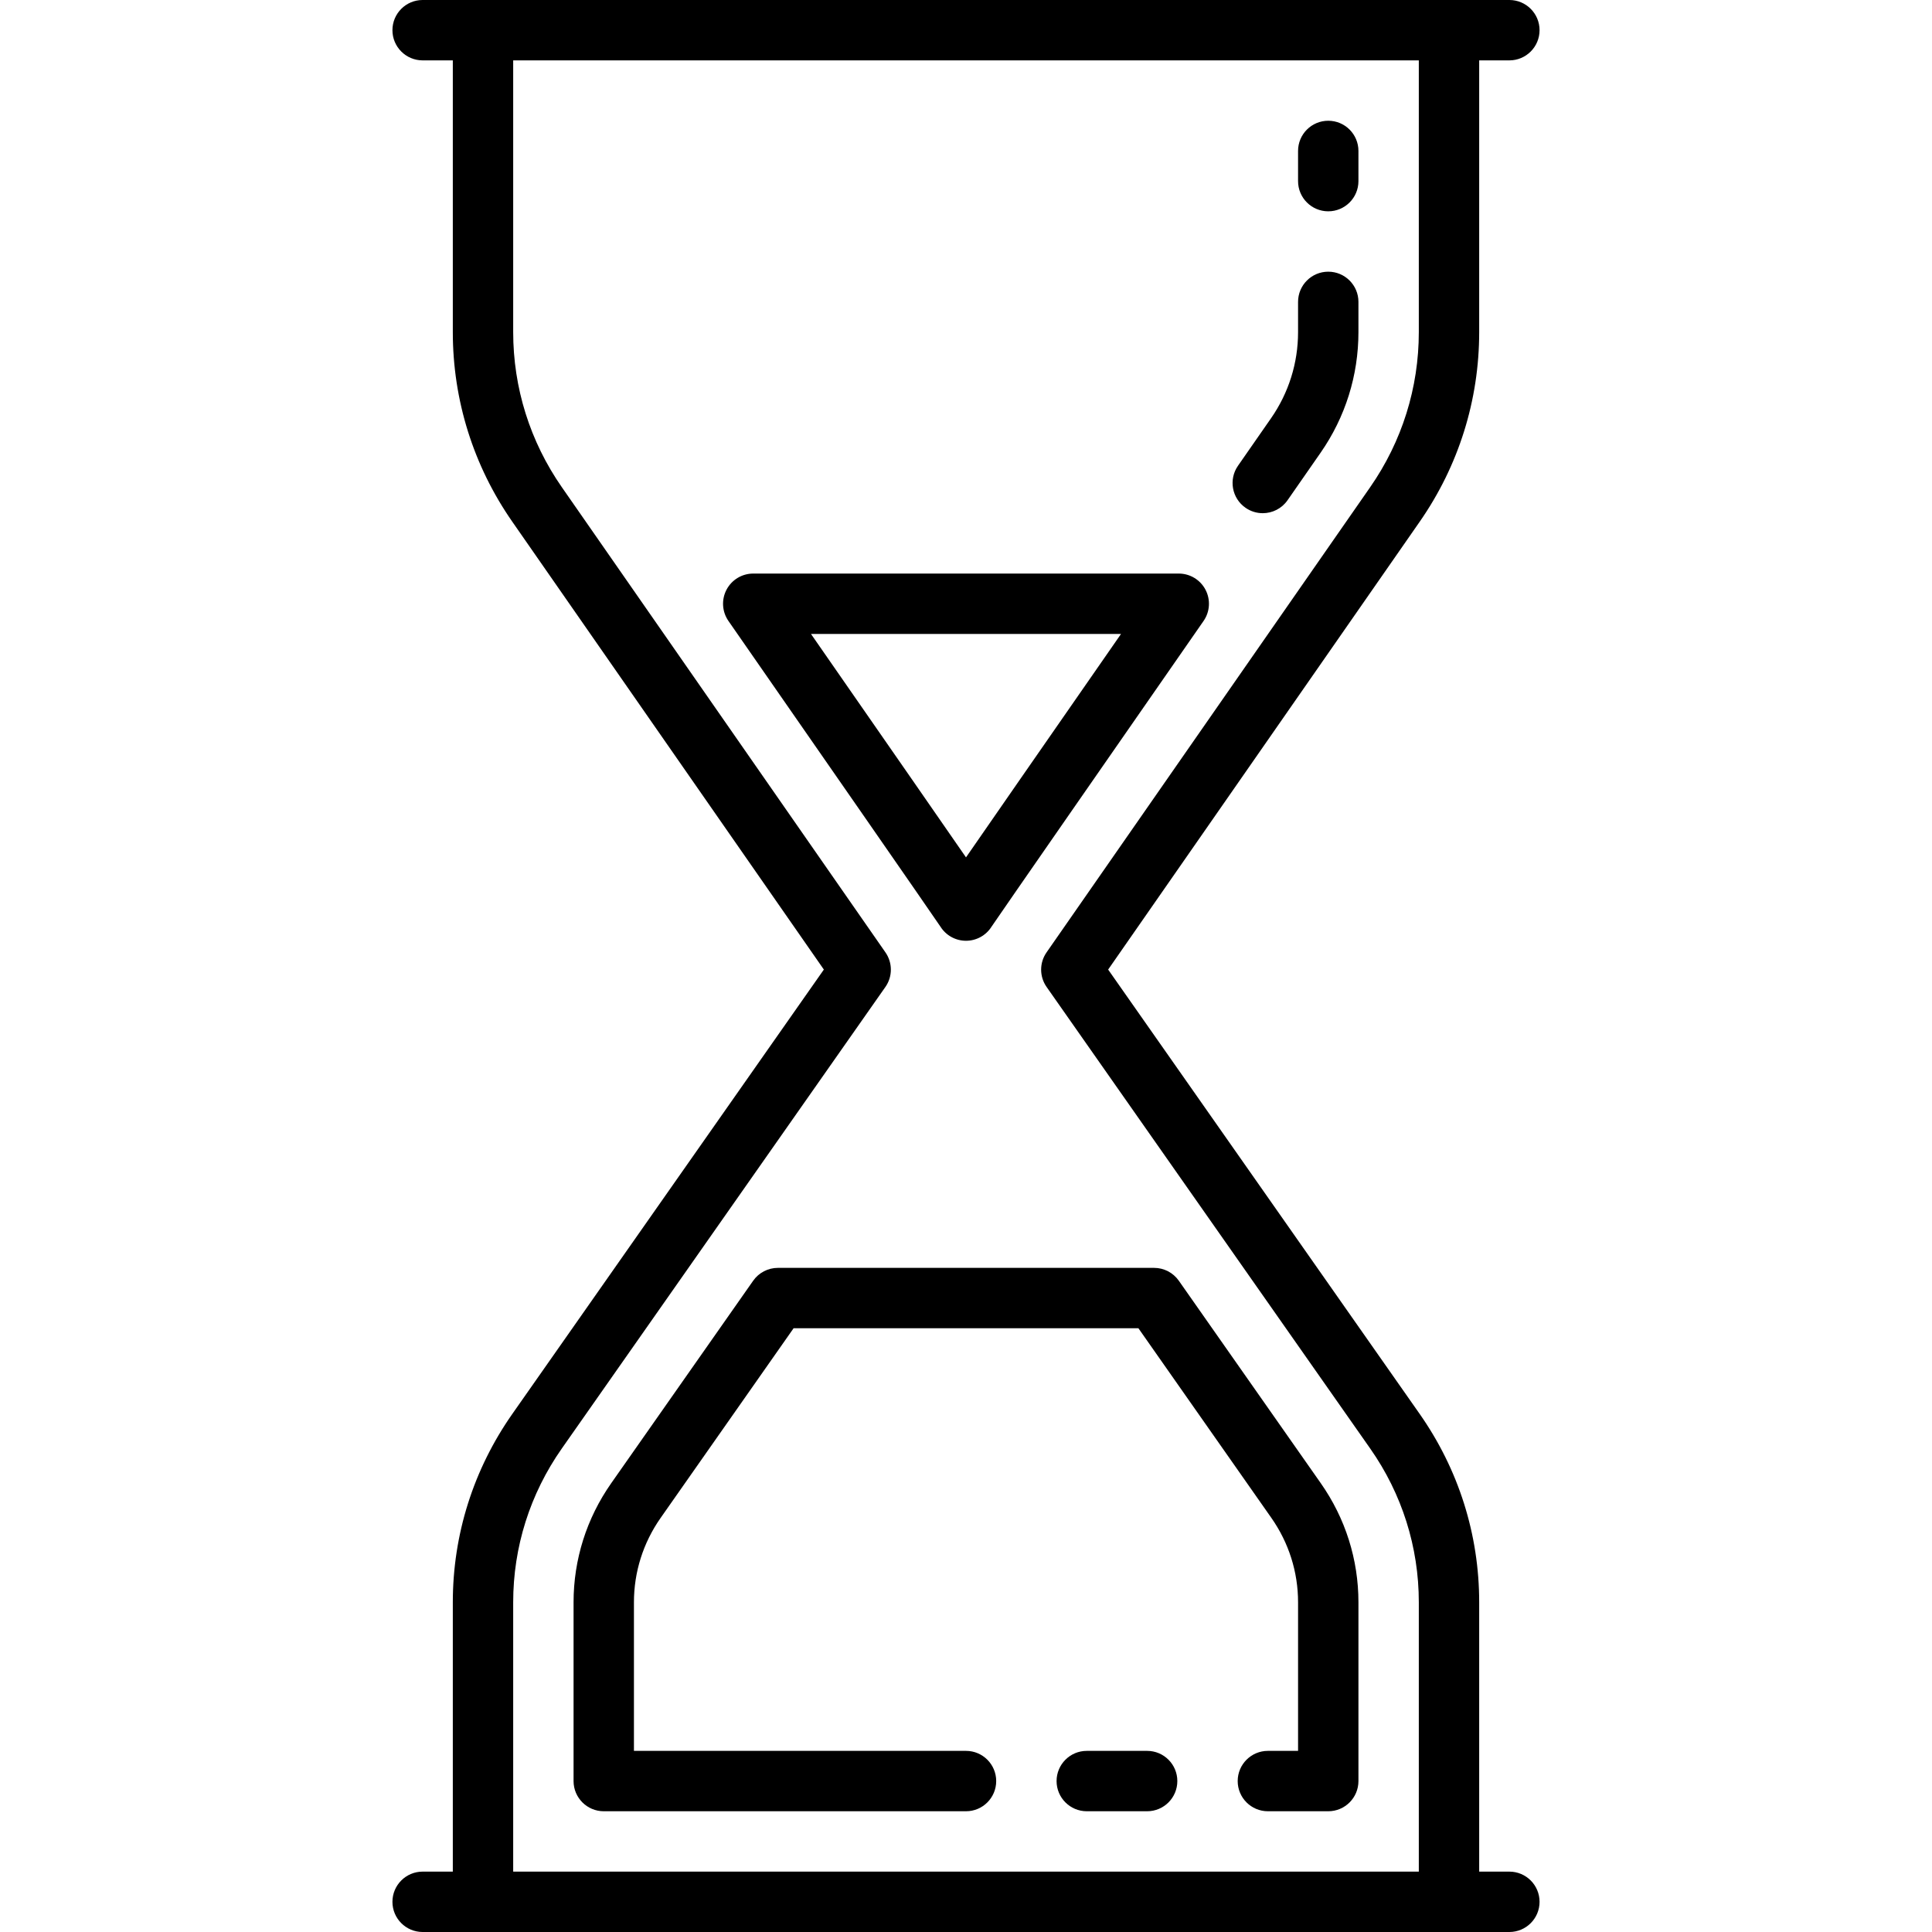
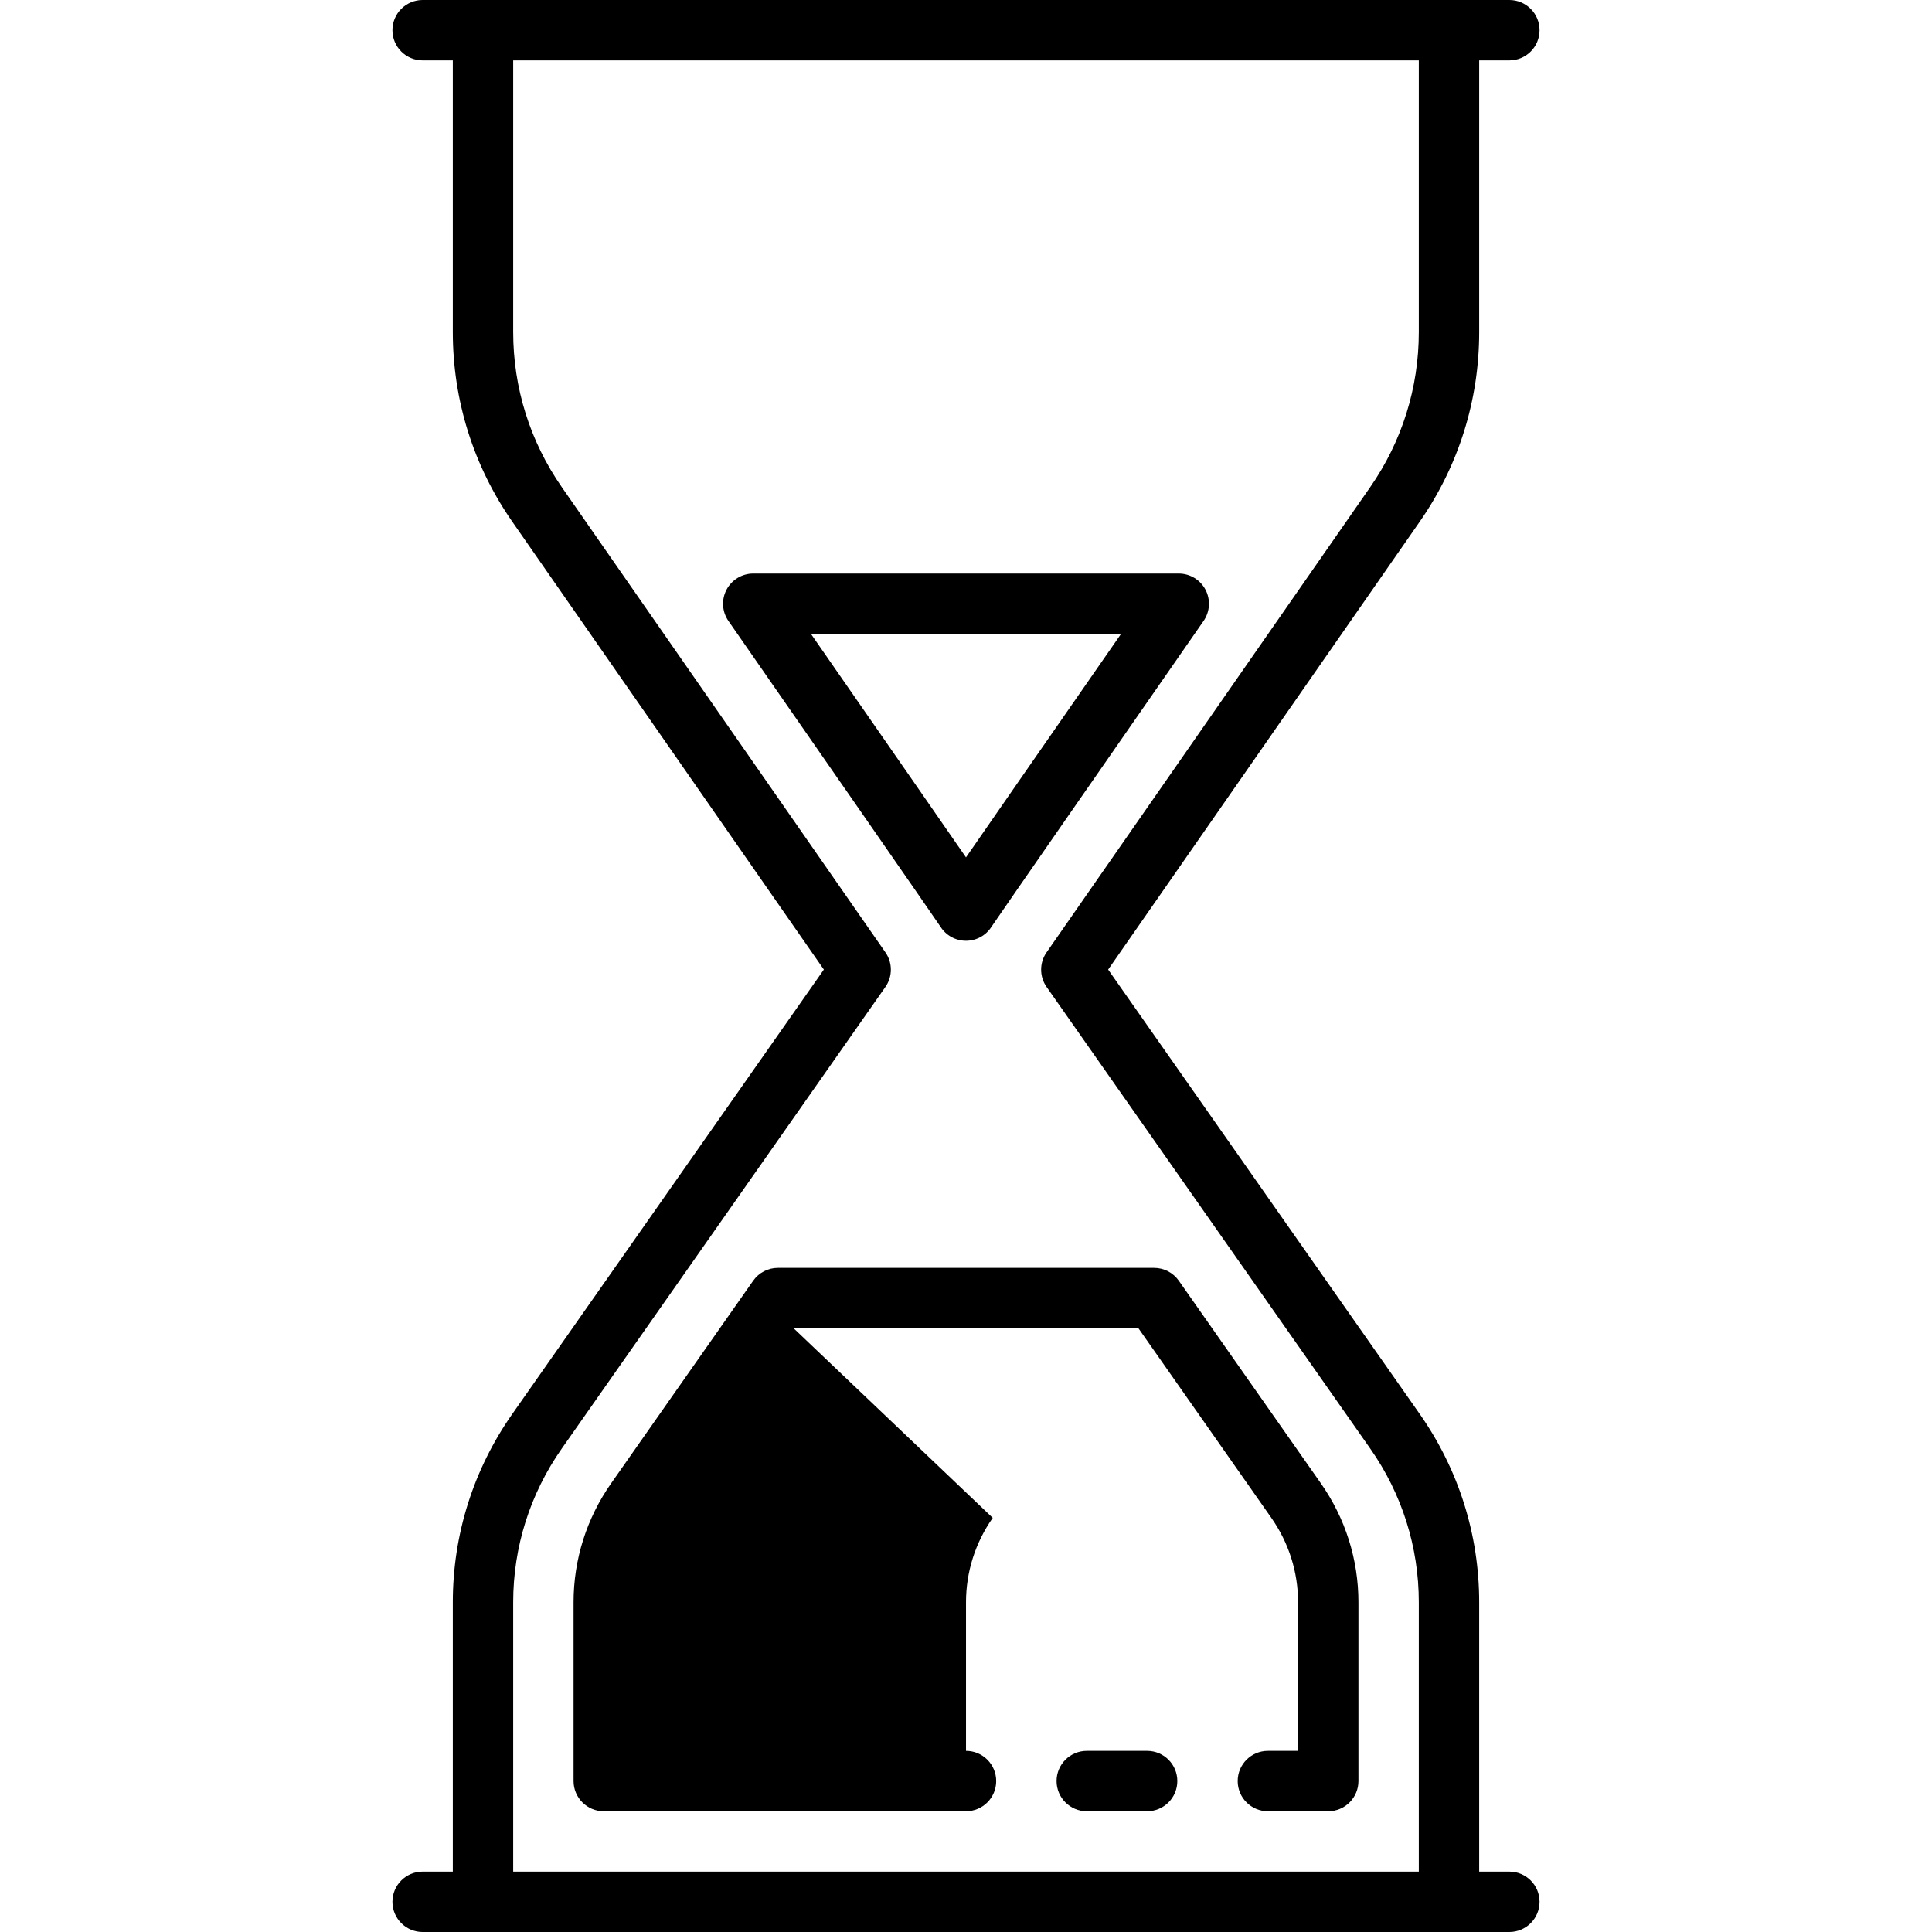
<svg xmlns="http://www.w3.org/2000/svg" fill="#000000" height="800px" width="800px" version="1.1" id="Capa_1" viewBox="0 0 512 512" xml:space="preserve">
  <g>
    <path d="M400,496h-8v-71.38c0-17.938-5.456-35.201-15.777-49.923l-82.552-117.75l82.569-118.693C386.55,123.432,392,106.055,392,88   V16h8c4.418,0,8-3.582,8-8s-3.582-8-8-8H112c-4.418,0-8,3.582-8,8s3.582,8,8,8h8v72c0,18.055,5.45,35.432,15.76,50.253   l82.569,118.693l-82.552,117.75C125.456,389.419,120,406.682,120,424.62V496h-8c-4.418,0-8,3.582-8,8s3.582,8,8,8h288   c4.418,0,8-3.582,8-8S404.418,496,400,496z M136,424.62c0-14.634,4.453-28.722,12.878-40.739l85.76-122.324   c1.926-2.748,1.933-6.406,0.017-9.161l-85.76-123.28C140.459,116.99,136,102.772,136,88V16h240v72   c0,14.772-4.459,28.99-12.895,41.117l-85.76,123.28c-1.917,2.755-1.91,6.413,0.017,9.161l85.76,122.324   C371.547,395.898,376,409.986,376,424.62V496H136V424.62z" />
    <path d="M304.005,464h-16.001c-4.418,0-8,3.582-8,8s3.582,8,8,8h16.001c4.418,0,8-3.582,8-8S308.424,464,304.005,464z" />
    <path d="M256,249.314c2.755,0,5.307-1.417,6.766-3.731c1.774-2.668,34.496-49.8,56.188-81.018c1.699-2.445,1.899-5.632,0.52-8.271   S315.363,152,312.385,152h-112.77c-2.978,0-5.709,1.654-7.089,4.293s-1.18,5.826,0.52,8.271   c21.693,31.218,54.415,78.35,56.188,81.018C250.693,247.897,253.245,249.314,256,249.314z M297.085,168   c-22.897,32.959-34.837,50.177-41.085,59.214c-6.248-9.037-18.188-26.255-41.085-59.214H297.085z" />
-     <path d="M312.401,339.408c-1.497-2.136-3.942-3.408-6.55-3.408h-99.702c-2.608,0-5.053,1.271-6.55,3.408l-37.62,53.659   C155.451,402.378,152,413.29,152,424.62V472c0,4.418,3.582,8,8,8h96.003c4.418,0,8-3.582,8-8s-3.582-8-8-8H168v-39.38   c0-8.027,2.448-15.762,7.08-22.369L210.311,352h91.379l35.23,50.251c4.632,6.607,7.081,14.342,7.081,22.369V464h-8   c-4.418,0-8,3.582-8,8s3.582,8,8,8h16c4.418,0,8-3.582,8-8v-47.38c0-11.331-3.451-22.242-9.979-31.554L312.401,339.408z" />
-     <path d="M330.077,134.568c1.392,0.968,2.984,1.433,4.562,1.433c2.53,0,5.02-1.197,6.574-3.432l8.758-12.59   C356.532,110.548,360,99.489,360,88v-8c0-4.418-3.582-8-8-8s-8,3.582-8,8v8c0,8.207-2.477,16.105-7.164,22.843l-8.758,12.59   C325.555,127.06,326.45,132.045,330.077,134.568z" />
-     <path d="M352,56c4.418,0,8-3.582,8-8v-8c0-4.418-3.582-8-8-8s-8,3.582-8,8v8C344,52.418,347.582,56,352,56z" />
+     <path d="M312.401,339.408c-1.497-2.136-3.942-3.408-6.55-3.408h-99.702c-2.608,0-5.053,1.271-6.55,3.408l-37.62,53.659   C155.451,402.378,152,413.29,152,424.62V472c0,4.418,3.582,8,8,8h96.003c4.418,0,8-3.582,8-8s-3.582-8-8-8v-39.38   c0-8.027,2.448-15.762,7.08-22.369L210.311,352h91.379l35.23,50.251c4.632,6.607,7.081,14.342,7.081,22.369V464h-8   c-4.418,0-8,3.582-8,8s3.582,8,8,8h16c4.418,0,8-3.582,8-8v-47.38c0-11.331-3.451-22.242-9.979-31.554L312.401,339.408z" />
  </g>
</svg>